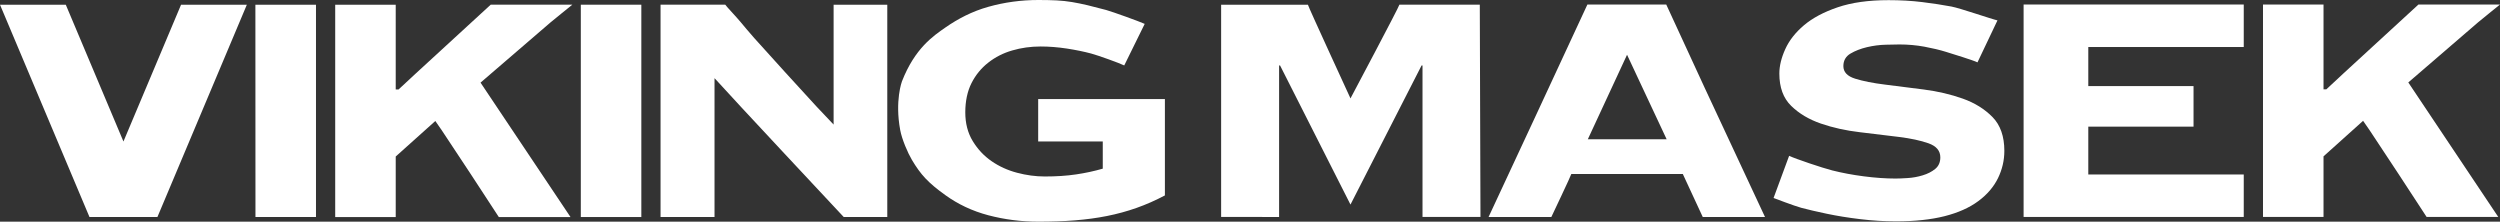
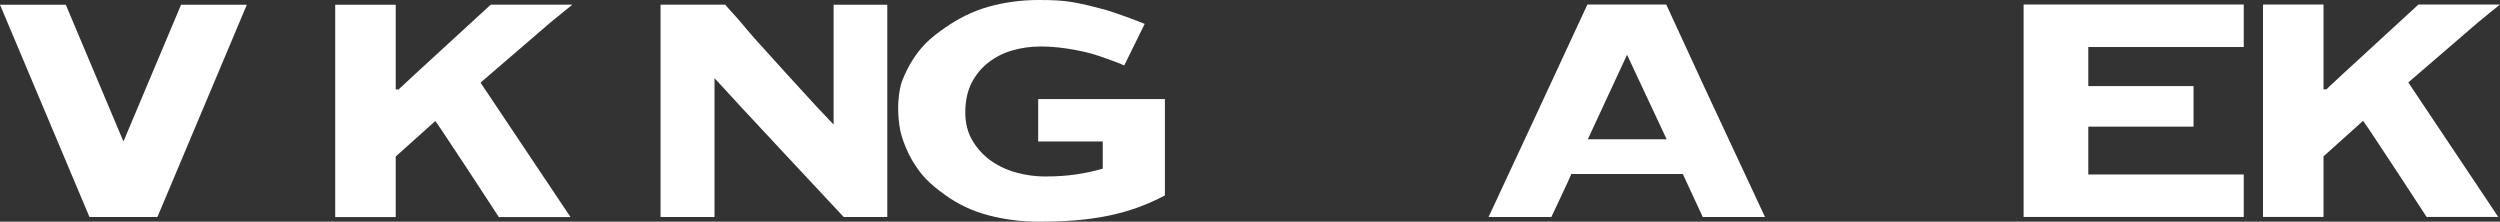
<svg xmlns="http://www.w3.org/2000/svg" id="logo" viewBox="0 0 664.67 58.93">
  <rect x="0" y="0" width="664.67" height="58.93" fill="#333333" stroke="none" />
  <defs>
    <style>
      .cls-1 {
        fill: #fff;
      }
    </style>
  </defs>
-   <path class="cls-1" d="M372.05,1.25c0,.43-13,24.91-13,24.91,0,0-11.32-24.57-11.32-24.91h-23.07v56.42l15.41.02V17.41h.26l18.72,36.98,18.9-36.98h.25v40.27h15.41l-.18-56.43h-21.38Z" />
-   <path class="cls-1" d="M471.54,52.64s5.57,2.13,7.36,2.61c1.79.48,4.04,1,6.74,1.57,2.7.57,5.67,1.05,8.9,1.44,3.23.39,6.41.59,9.55.59,4.97,0,9.27-.46,12.89-1.37,3.62-.92,6.61-2.25,8.97-4,2.36-1.74,4.1-3.78,5.24-6.09,1.13-2.32,1.7-4.74,1.7-7.28,0-3.84-1.05-6.84-3.14-8.98-2.1-2.14-4.74-3.78-7.92-4.91-3.19-1.13-6.63-1.94-10.34-2.42-3.71-.48-7.16-.92-10.34-1.31-3.19-.39-5.83-.92-7.92-1.57-2.1-.65-3.14-1.77-3.14-3.34,0-1.48.64-2.6,1.9-3.34,1.26-.74,2.73-1.31,4.38-1.7,1.66-.39,3.32-.61,4.98-.65,1.66-.04,2.88-.07,3.66-.07,2.27,0,4.47.2,6.61.59,2.14.4,4.06.85,5.76,1.38,1.7.52,7.32,2.26,8.37,2.79l5.31-11.16c-1.61-.35-9.93-3.25-12.24-3.68-2.31-.43-4.89-.83-7.72-1.18-2.84-.35-5.83-.52-8.97-.52-5.32,0-9.84.63-13.55,1.9-3.71,1.26-6.7,2.86-8.97,4.78-2.27,1.92-3.93,4.04-4.97,6.35-1.05,2.32-1.57,4.48-1.57,6.49,0,3.67,1.04,6.53,3.14,8.58,2.09,2.05,4.73,3.62,7.92,4.72,3.18,1.09,6.63,1.86,10.34,2.29,3.71.44,7.16.85,10.34,1.25,3.18.39,5.82.96,7.92,1.7,2.1.75,3.14,1.99,3.14,3.74,0,1.31-.46,2.34-1.37,3.08-.92.75-2.03,1.31-3.34,1.7-1.31.4-2.64.64-3.99.72-1.35.09-2.42.13-3.21.13-2.62,0-5.43-.2-8.44-.59-3.01-.39-5.8-.92-8.38-1.57-2.58-.65-9.81-3.09-11.47-3.88l-4.14,11.22h0" />
  <path class="cls-1" d="M422.04,1.2c-23.48,50.51-4.25,9.25-26.28,56.5h16.69c.34-.73,5.15-10.83,5.31-11.43h29.65s2.17,4.62,5.3,11.43h16.55c-20.18-43.15-13.69-29.3-26.26-56.5h-20.96ZM422.15,37.03l10.43-22.47,10.53,22.47h-20.96Z" />
  <polygon class="cls-1" points="596.54 46.39 555.21 46.39 555.21 33.67 583.19 33.67 583.19 22.89 555.21 22.89 555.21 12.5 596.54 12.5 596.54 1.2 538.01 1.2 538.01 57.68 596.54 57.68 596.54 46.39" />
  <path class="cls-1" d="M664.67,1.2c-.46.39-5.16,4.15-5.81,4.72l-18.57,16,23.91,35.75h-19.05c-.65-1.07-14.31-21.86-15.17-23.08-.85-1.22-1.43-2.04-1.71-2.47l-10.52,9.45v16.1h-16.09V1.2h16.09v22.55h.75c2.14-2.08,23.09-21.22,24.49-22.55h21.69Z" />
  <g>
    <polygon class="cls-1" points="48.14 1.25 32.82 37.62 17.49 1.25 0 1.25 23.79 57.7 24.35 57.7 41.28 57.7 41.85 57.7 65.63 1.25 48.14 1.25" />
    <path class="cls-1" d="M127.77,21.96l18.58-15.99c.65-.57,5.35-4.33,5.81-4.72h-21.7c-1.4,1.33-22.35,20.46-24.5,22.54h-.75V1.25h-16.09v56.46h16.09v-16.1l10.53-9.44c.29.43.86,1.25,1.71,2.47.86,1.22,14.53,22,15.17,23.07h19.06l-23.92-35.74Z" />
-     <path class="cls-1" d="M67.9,1.25c0,.09.02,56.45.02,56.45h16.09V1.25h-16.11Z" />
-     <rect class="cls-1" x="154.42" y="1.25" width="16.09" height="56.45" />
    <path class="cls-1" d="M235.9,1.25h-14.27v31.87c-1.29-1.36-2.83-2.99-4.62-4.88-1.8-1.9-14.94-16.37-16.45-18.09-1.5-1.71-2.72-3.15-3.66-4.29-.93-1.15-4.08-4.47-4.08-4.62h-17.2v56.45h14.35V20.78c4.74,5.3,33.63,36.13,34.35,36.92h11.58V1.25Z" />
    <path class="cls-1" d="M276.01,37.61h17.18v7.23c-2.28.66-4.65,1.17-7.1,1.53-2.46.37-5.23.55-8.31.55-2.43,0-4.89-.33-7.38-.99-2.5-.66-4.76-1.69-6.77-3.08-2.02-1.39-3.69-3.17-5.01-5.34-1.32-2.16-1.98-4.72-1.98-7.65s.55-5.59,1.65-7.76c1.1-2.17,2.59-3.99,4.46-5.45,1.87-1.47,3.99-2.55,6.38-3.24,2.39-.7,4.9-1.05,7.54-1.05,2.27,0,4.6.19,6.99.55,2.38.37,4.53.81,6.44,1.32,1.91.51,7.55,2.55,8.8,3.17l5.44-11.05c-1.54-.7-8.44-3.18-10.27-3.7-1.91-.51-3.56-.93-4.96-1.27-1.4-.33-2.75-.6-4.08-.83-1.32-.22-2.68-.37-4.07-.44-1.39-.07-3.01-.11-4.84-.11-4.63,0-9.09.61-13.38,1.82-4.3,1.21-8.03,3.16-11.41,5.51-3.17,2.21-8.09,5.49-11.53,14.31,0,0-1.92,5.12-.46,12.95.46,2.48,2.02,6.09,3.11,7.92,2.35,3.95,4.31,6.08,8.89,9.37,3.33,2.4,7.11,4.21,11.41,5.35,4.29,1.13,8.75,1.71,13.38,1.71,13.65,0,23.6-1.69,33.58-6.98v-25.62h-33.69v11.28Z" />
  </g>
</svg>